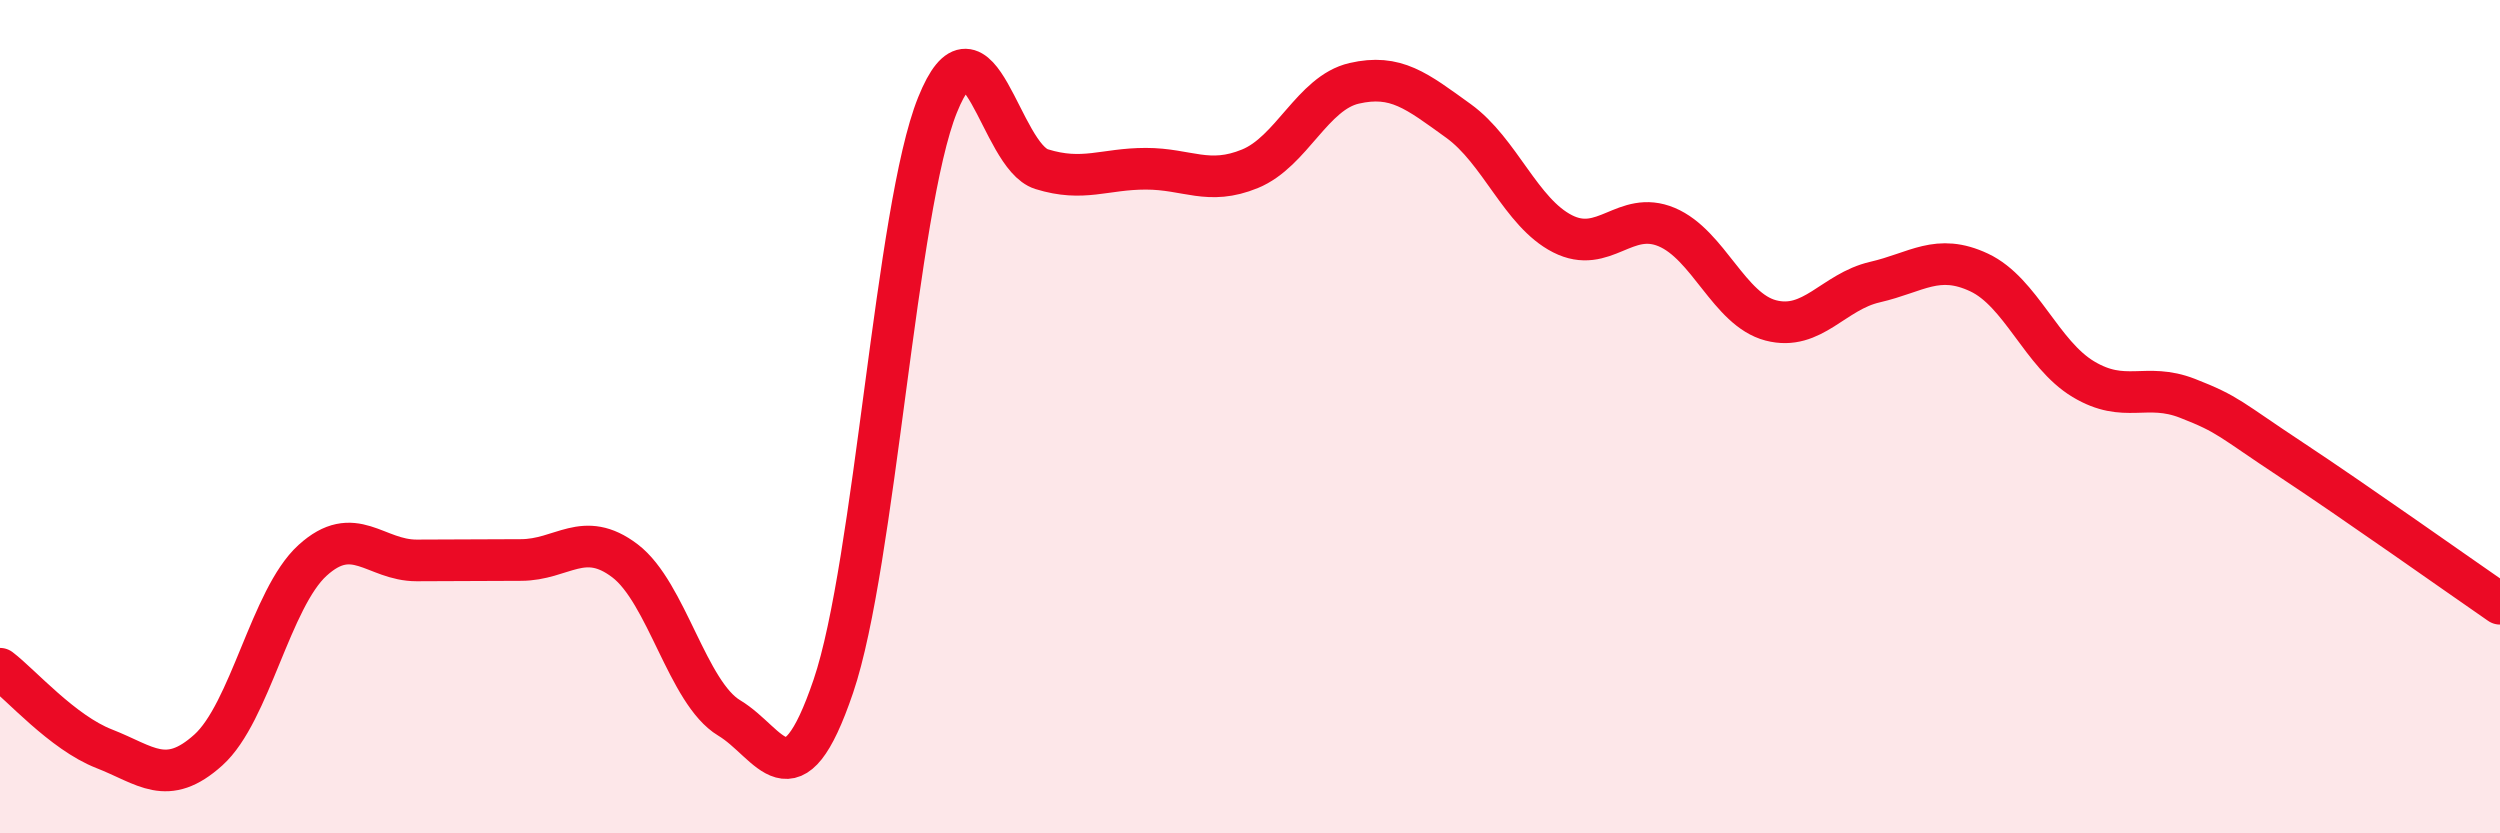
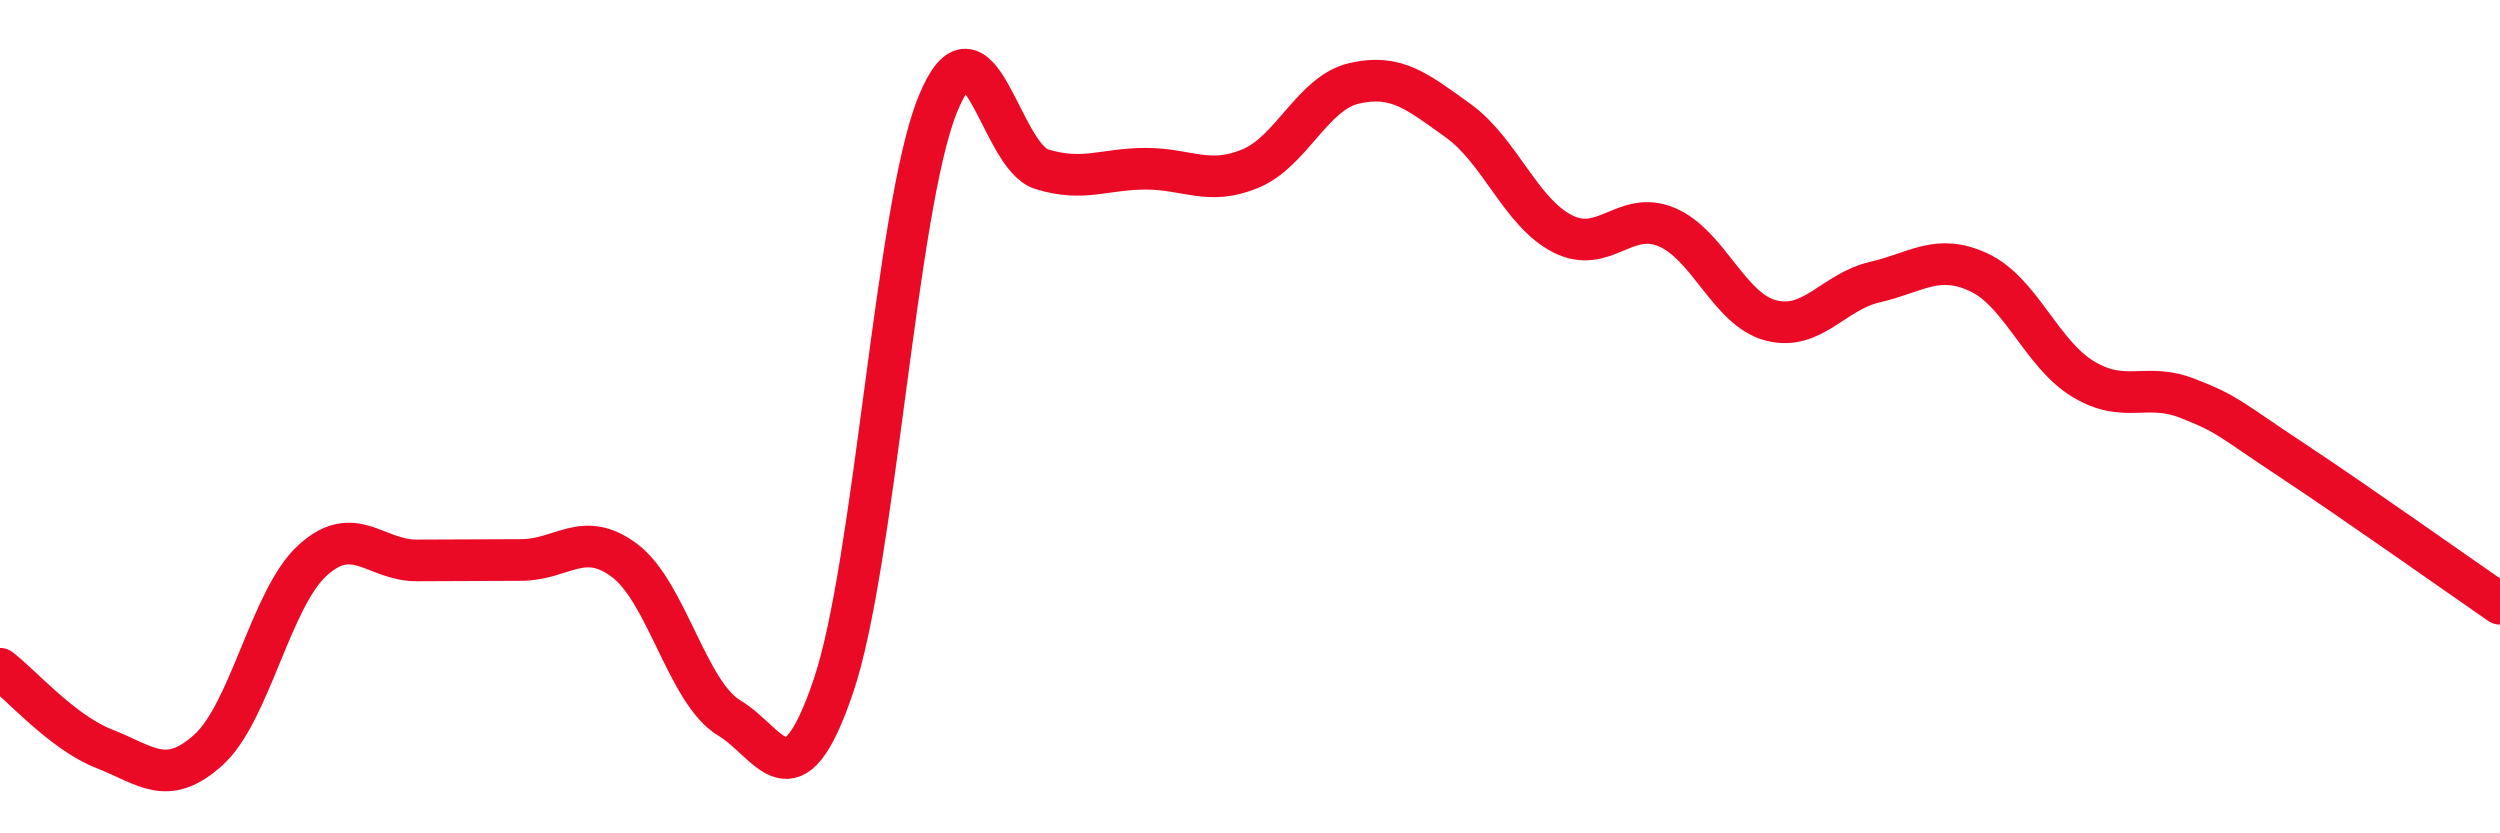
<svg xmlns="http://www.w3.org/2000/svg" width="60" height="20" viewBox="0 0 60 20">
-   <path d="M 0,16.05 C 0.5,16.43 1.5,17.58 2.5,17.97 C 3.5,18.36 4,18.9 5,18 C 6,17.1 6.5,14.36 7.5,13.45 C 8.5,12.54 9,13.45 10,13.45 C 11,13.45 11.5,13.44 12.5,13.44 C 13.5,13.44 14,12.7 15,13.46 C 16,14.22 16.5,16.63 17.5,17.23 C 18.5,17.83 19,19.41 20,16.47 C 21,13.53 21.5,5 22.5,2.52 C 23.5,0.04 24,3.75 25,4.06 C 26,4.37 26.5,4.05 27.5,4.05 C 28.5,4.05 29,4.46 30,4.05 C 31,3.64 31.5,2.23 32.5,2 C 33.5,1.77 34,2.18 35,2.9 C 36,3.62 36.5,5.1 37.5,5.61 C 38.5,6.12 39,5.03 40,5.45 C 41,5.87 41.5,7.43 42.5,7.69 C 43.5,7.95 44,7 45,6.77 C 46,6.54 46.5,6.07 47.5,6.54 C 48.5,7.01 49,8.5 50,9.1 C 51,9.7 51.5,9.17 52.5,9.56 C 53.5,9.95 53.5,10.05 55,11.04 C 56.5,12.03 59,13.8 60,14.49L60 20L0 20Z" fill="#EB0A25" opacity="0.1" stroke-linecap="round" stroke-linejoin="round" />
  <path d="M 0,16.05 C 0.5,16.43 1.5,17.58 2.5,17.97 C 3.5,18.36 4,18.9 5,18 C 6,17.1 6.5,14.36 7.5,13.45 C 8.5,12.54 9,13.45 10,13.45 C 11,13.45 11.5,13.44 12.5,13.44 C 13.5,13.44 14,12.7 15,13.46 C 16,14.22 16.5,16.63 17.5,17.23 C 18.5,17.83 19,19.41 20,16.47 C 21,13.53 21.5,5 22.5,2.52 C 23.5,0.04 24,3.75 25,4.06 C 26,4.37 26.5,4.05 27.5,4.05 C 28.5,4.05 29,4.46 30,4.05 C 31,3.64 31.5,2.23 32.5,2 C 33.5,1.77 34,2.18 35,2.9 C 36,3.62 36.5,5.1 37.5,5.61 C 38.5,6.12 39,5.03 40,5.45 C 41,5.87 41.5,7.43 42.5,7.69 C 43.5,7.95 44,7 45,6.77 C 46,6.54 46.5,6.07 47.5,6.54 C 48.5,7.01 49,8.5 50,9.1 C 51,9.7 51.5,9.17 52.5,9.56 C 53.5,9.95 53.5,10.05 55,11.04 C 56.5,12.03 59,13.8 60,14.49" stroke="#EB0A25" stroke-width="1" fill="none" stroke-linecap="round" stroke-linejoin="round" />
</svg>